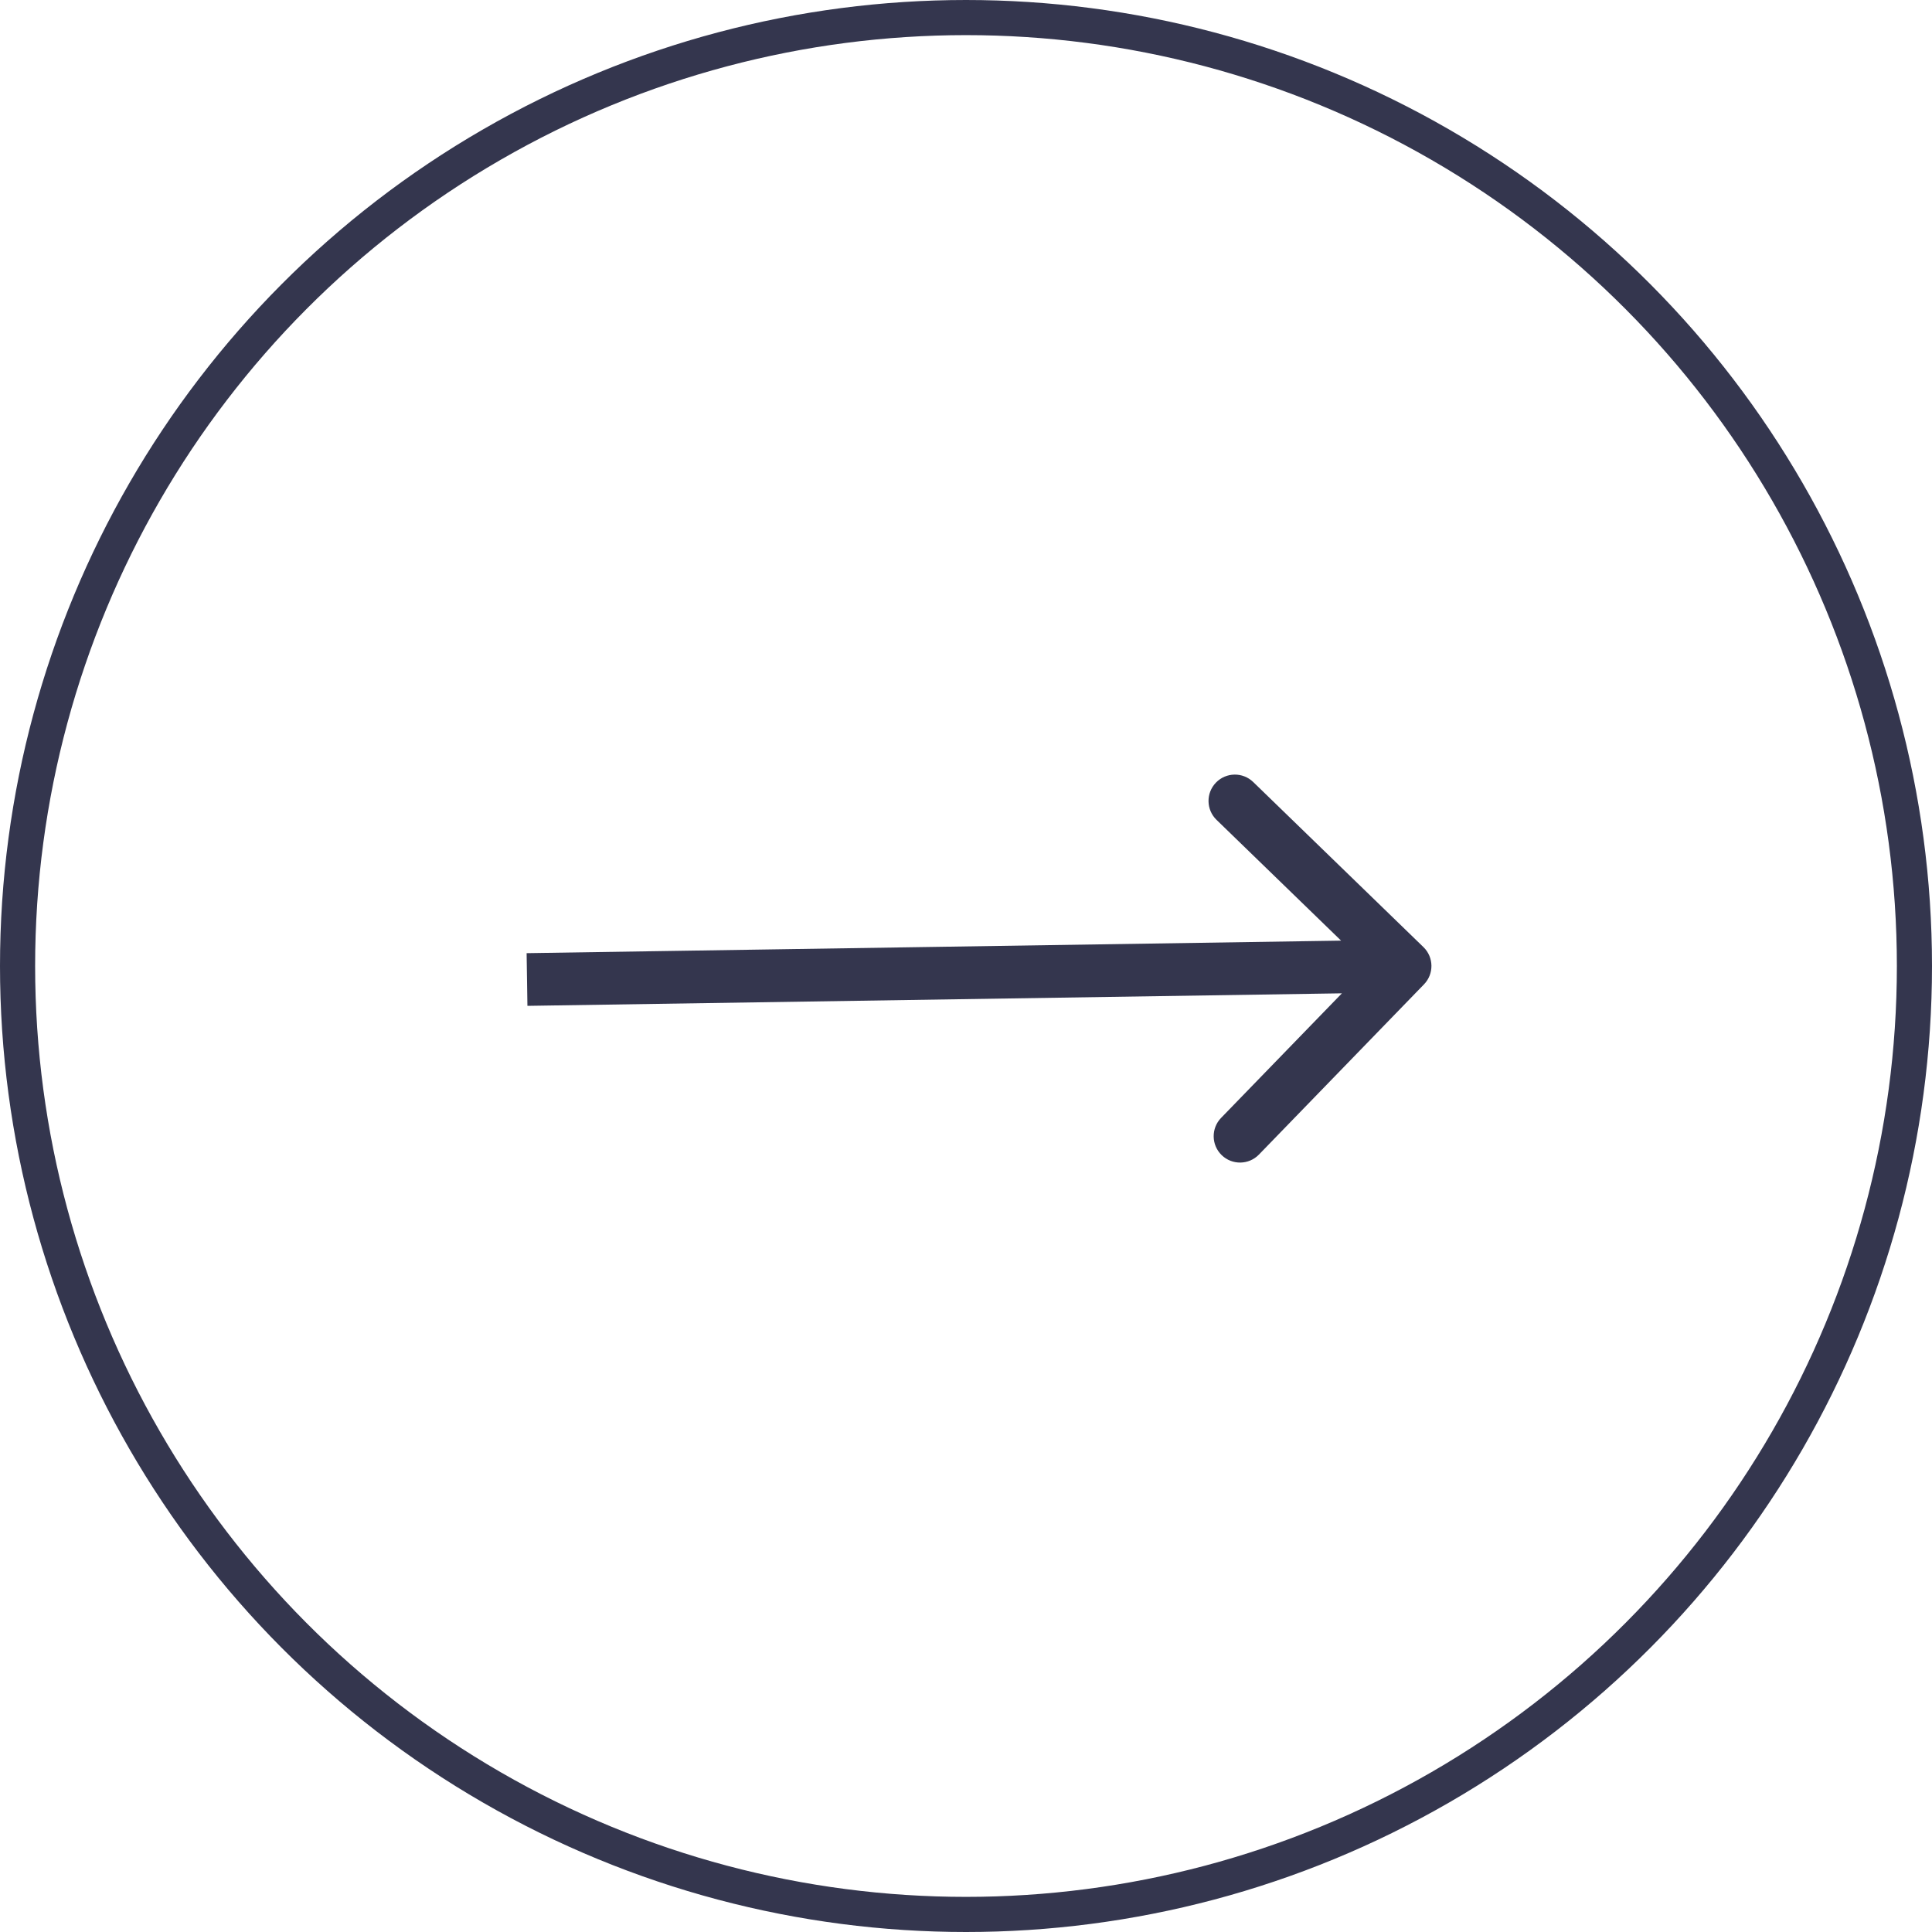
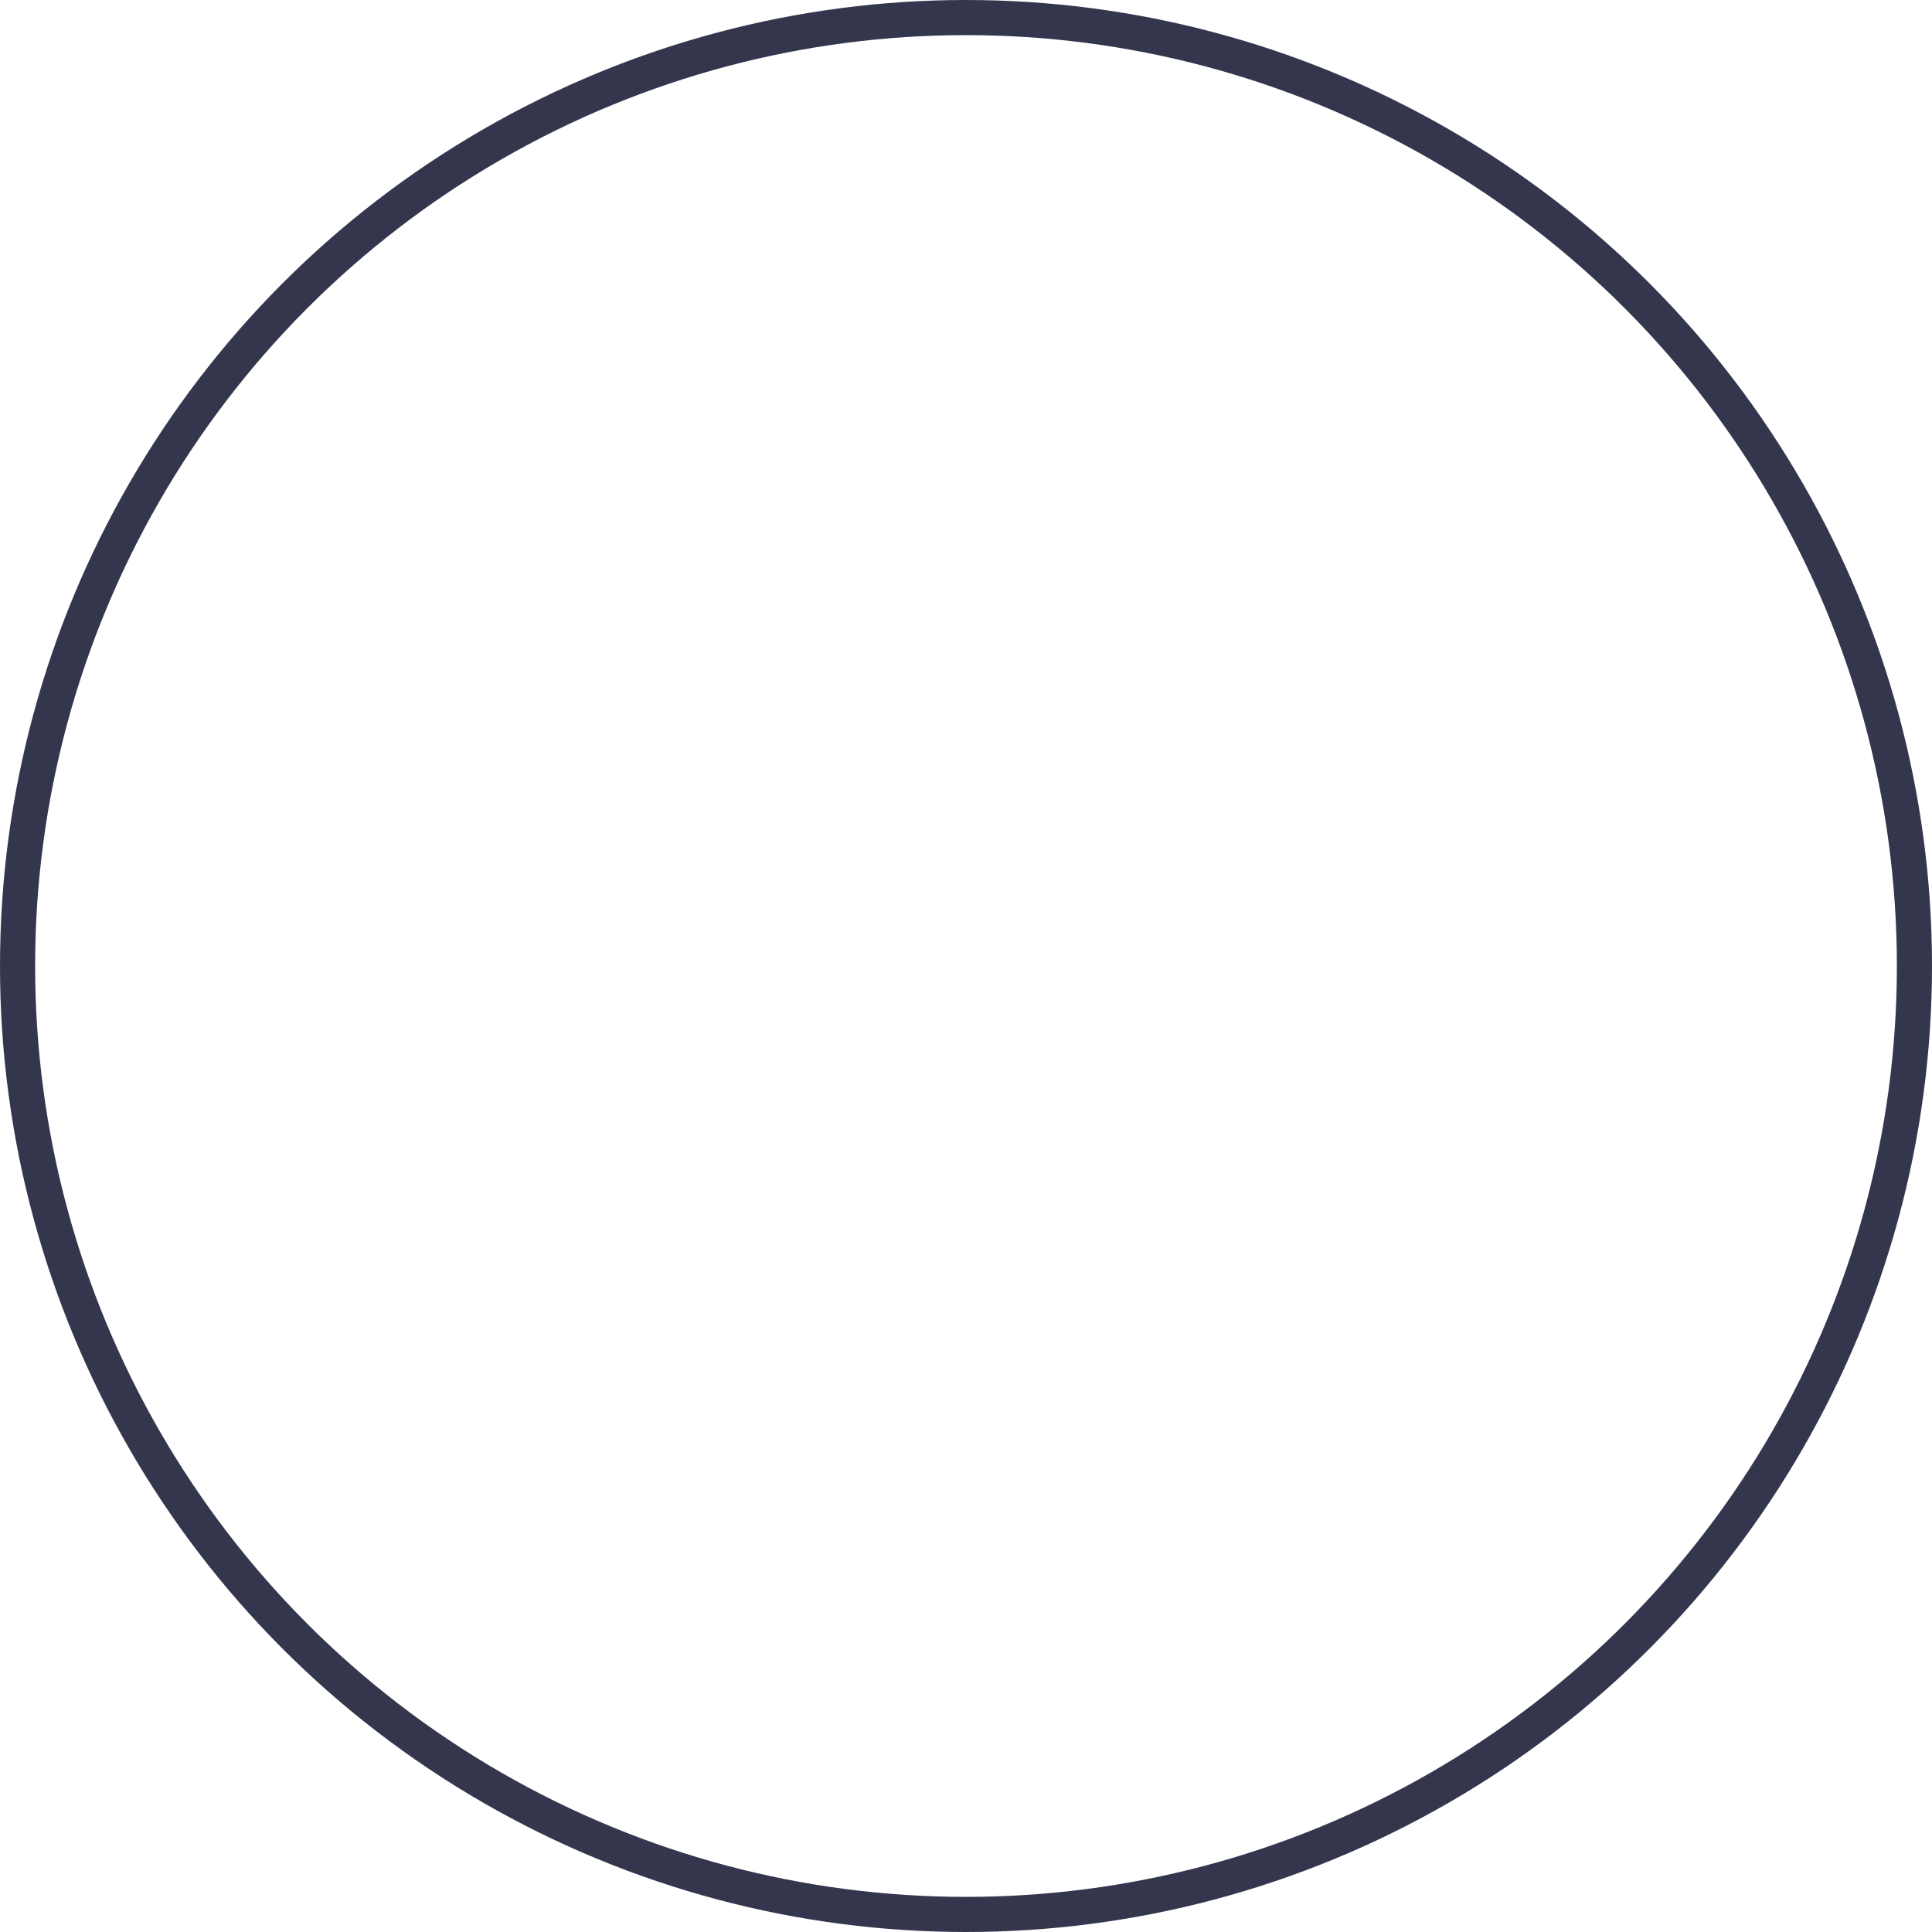
<svg xmlns="http://www.w3.org/2000/svg" width="110" height="110" viewBox="0 0 110 110" fill="none">
  <circle r="54" transform="matrix(-1 0 0 1 55 55)" stroke="#34364E" stroke-width="2" />
-   <path d="M81.044 53.923C81.639 54.5 81.653 55.45 81.077 56.044L71.679 65.736C71.102 66.331 70.153 66.345 69.558 65.769C68.963 65.192 68.948 64.242 69.525 63.647L77.879 55.033L69.264 46.679C68.669 46.102 68.655 45.153 69.231 44.558C69.808 43.963 70.758 43.949 71.353 44.525L81.044 53.923ZM29.983 54.269L79.977 53.5L80.023 56.5L30.029 57.269L29.983 54.269Z" fill="#34364E" />
</svg>